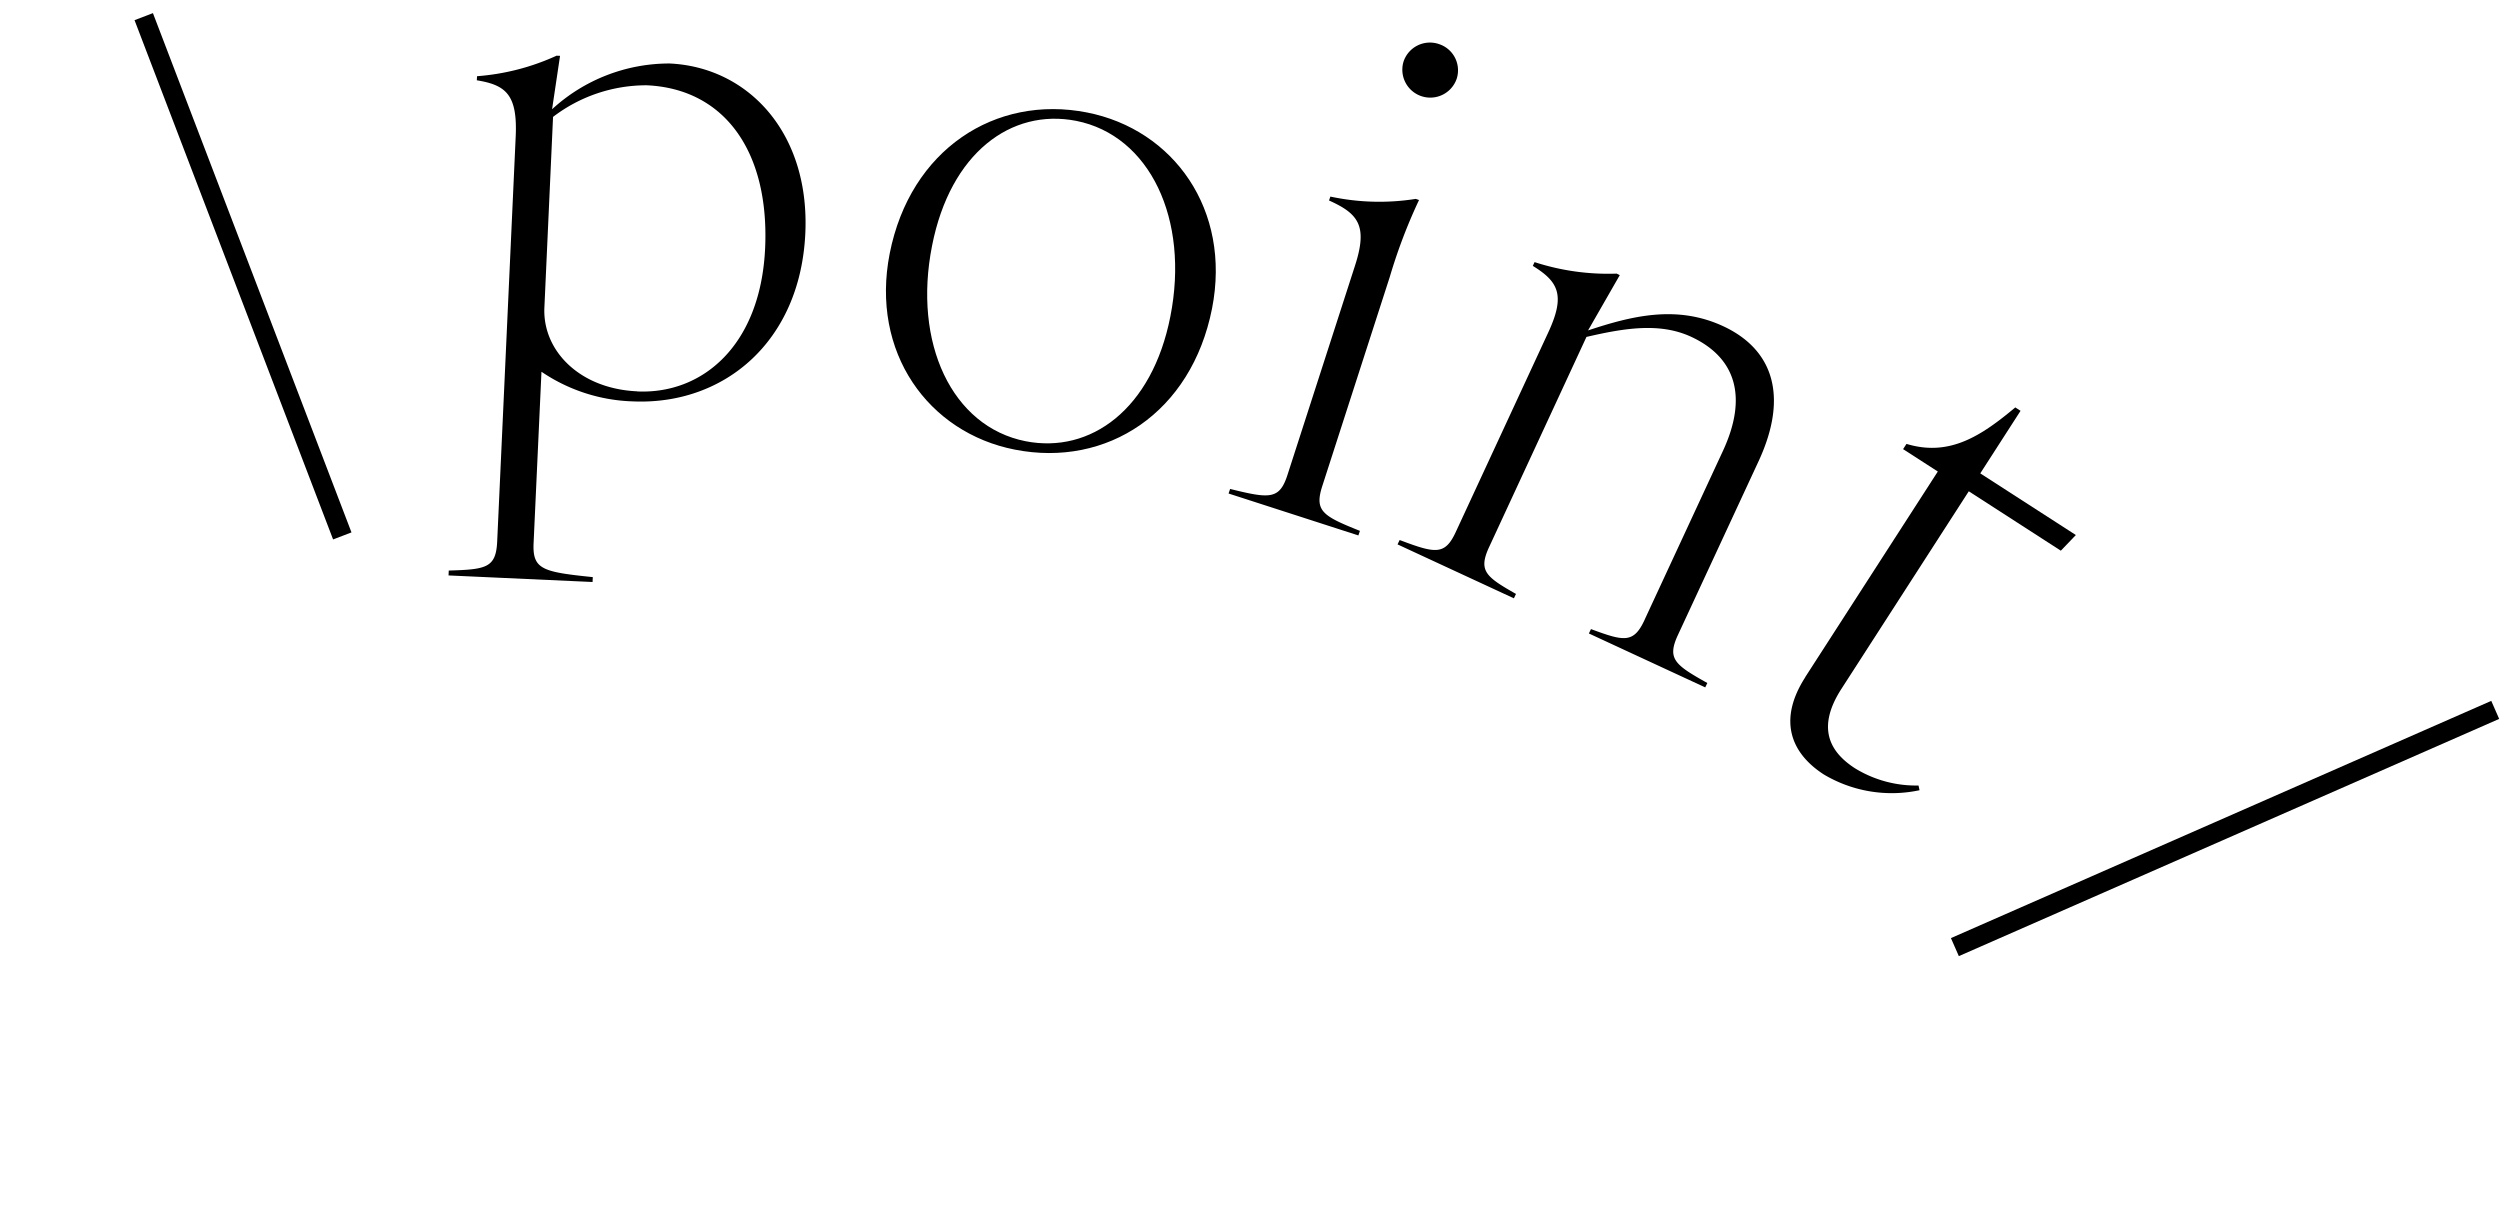
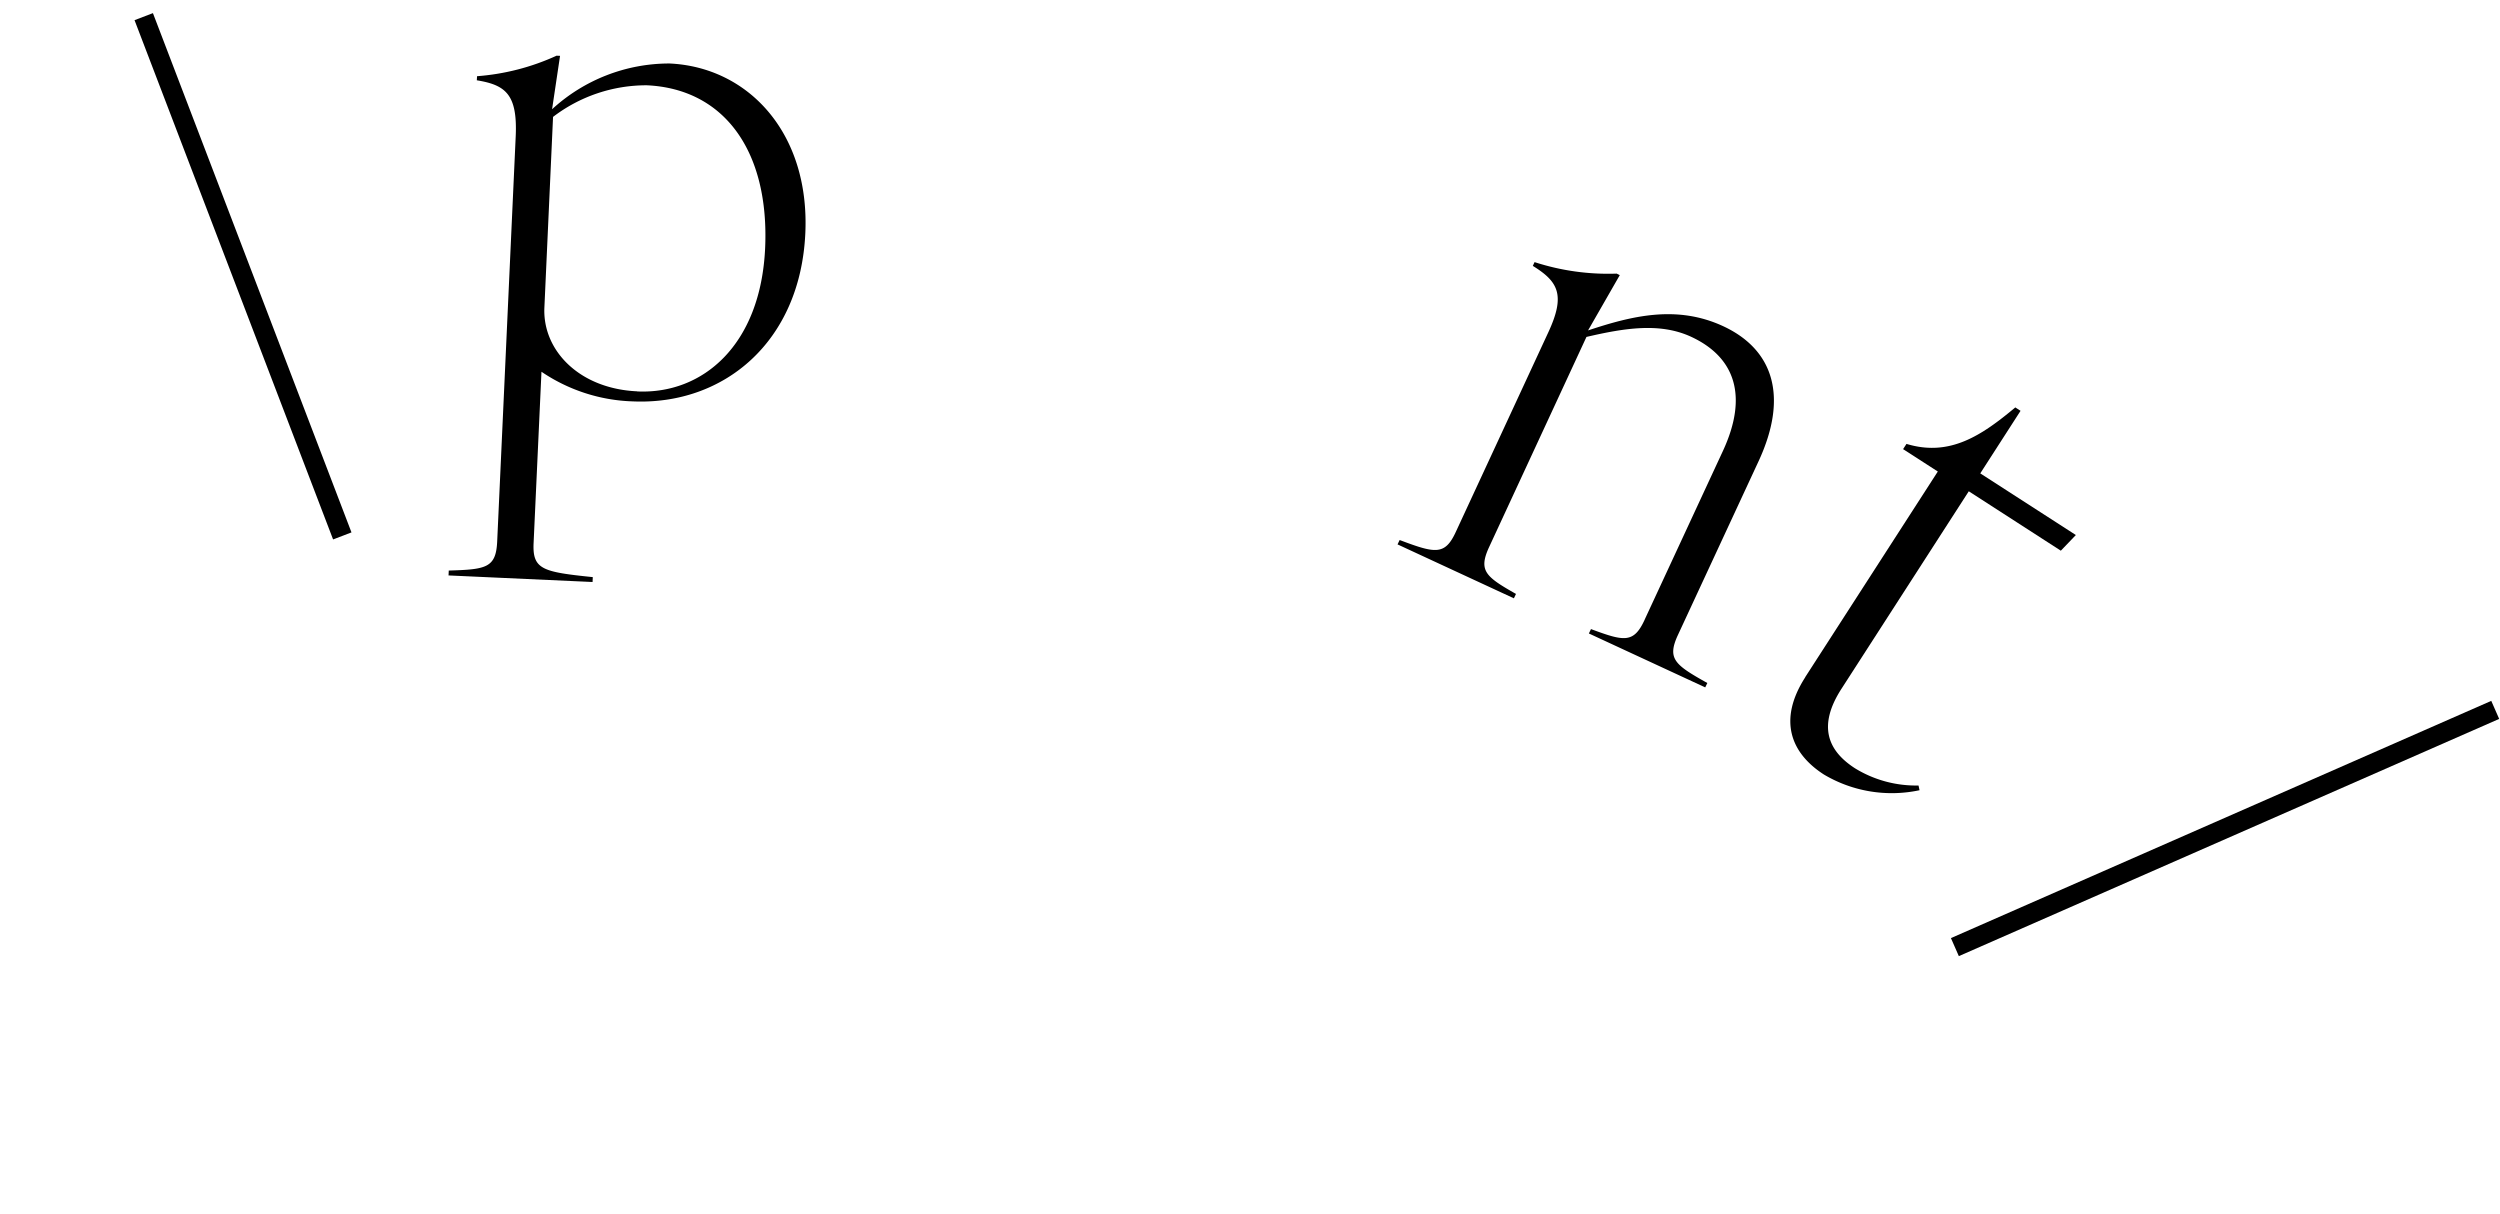
<svg xmlns="http://www.w3.org/2000/svg" width="126.904" height="61.61" viewBox="0 0 126.904 61.61">
  <g id="Group_2228" data-name="Group 2228" transform="translate(-150.9 -4754.882)">
    <g id="レイヤー_1" transform="translate(143.121 4721.326) rotate(19)">
      <g id="Group_2130" data-name="Group 2130">
        <path id="Path_1248" data-name="Path 1248" d="M0,61.3s58.1-37.8,119.7-4.2" transform="translate(25.65 -10.695)" fill="none" />
        <path id="Path_1249" data-name="Path 1249" d="M32.639,52.7,26.822,32.913c-.6-2.016-1.323-2.275-2.786-2.023l-.056-.2a11.815,11.815,0,0,0,3.479-2.3l.168-.049.5,2.695a8.8,8.8,0,0,1,4.879-4.137c3.829-1.127,7.882,1,9.324,5.9,1.561,5.306-1.071,9.618-5.509,10.927a8.723,8.723,0,0,1-4.865.084l2.457,8.365c.378,1.274.91,1.225,3.4.644l.07.238-7.021,2.065-.07-.238C32.569,54.214,33.01,53.976,32.639,52.7Zm4.235-9.527c3.192-.938,5.166-4.256,3.773-8.995-1.386-4.7-4.571-6.972-8.365-5.859A7.8,7.8,0,0,0,28.3,31.387l2.737,9.3C31.652,42.769,34.053,44,36.874,43.168Z" transform="translate(18.456 -5.721)" />
-         <path id="Path_1250" data-name="Path 1250" d="M56.415,30.526c-.735-5.341,2.45-9.38,7.133-10.031,4.438-.616,8.547,2.282,9.247,7.343.735,5.341-2.415,9.38-7.133,10.031C61.224,38.485,57.115,35.587,56.415,30.526Zm9.625,6.762c3.325-.462,5.544-3.626,4.886-8.379-.686-4.991-3.983-8.351-7.756-7.833-3.325.462-5.509,3.619-4.851,8.372C59,34.439,62.26,37.806,66.04,37.288Z" transform="translate(8.757 -3.865)" />
-         <path id="Path_1251" data-name="Path 1251" d="M87.871,30.707l-.217-11.165c-.042-2.1-.679-2.541-2.324-2.688v-.21a11.836,11.836,0,0,0,4.137-1.3h.175a27.324,27.324,0,0,0-.133,4.165l.217,11.165c.028,1.33.518,1.428,2.548,1.526v.245l-6.923.133v-.245C87.409,32.149,87.9,32.037,87.871,30.707ZM88.018,7.53A1.4,1.4,0,0,1,89.446,8.9a1.418,1.418,0,0,1-2.835.056A1.411,1.411,0,0,1,88.018,7.53Z" transform="translate(0.051 0)" />
        <path id="Path_1252" data-name="Path 1252" d="M111.254,35.2l.966-9.366c.322-3.1-.994-4.711-3.4-4.963-1.743-.182-3.346.679-5.033,1.736l-1.2,11.7c-.133,1.323.343,1.477,2.065,1.8l-.028.245-6.475-.665.028-.245c1.932.056,2.429,0,2.562-1.316l1.141-11.109c.217-2.086-.364-2.6-1.841-2.933l.021-.21a12.076,12.076,0,0,0,4.13-.805l.175.021-.609,3.178c1.869-1.428,3.836-2.7,6.412-2.436,2.786.287,4.305,2.275,3.934,5.894l-1,9.681c-.133,1.323.343,1.477,2.205,1.813l-.028.245-6.475-.665.028-.245c1.792.042,2.289-.007,2.422-1.337Z" transform="translate(-3.795 -3.459)" />
        <path id="Path_1253" data-name="Path 1253" d="M129.16,35.259l2.968-12.068-2.037-.5.077-.308c2.289-.084,3.465-1.638,4.62-3.549l.308.077-.9,3.668,5.607,1.379-.462,1-5.4-1.33-2.849,11.592c-.532,2.177.371,3.192,1.967,3.584a5.909,5.909,0,0,0,3.332-.224l.126.21a6.741,6.741,0,0,1-4.851.826c-1.939-.476-3.115-1.848-2.5-4.361Z" transform="translate(-13.048 -3.39)" />
      </g>
    </g>
    <line id="Line_12" data-name="Line 12" y1="13" x2="27" transform="matrix(0.999, 0.035, -0.035, 0.999, 250.588, 4789.972)" fill="none" stroke="#000" stroke-width="1" />
    <line id="Line_13" data-name="Line 13" x2="11" y2="26" transform="matrix(0.999, 0.035, -0.035, 0.999, 158.196, 4755.727)" fill="none" stroke="#000" stroke-width="1" />
  </g>
</svg>